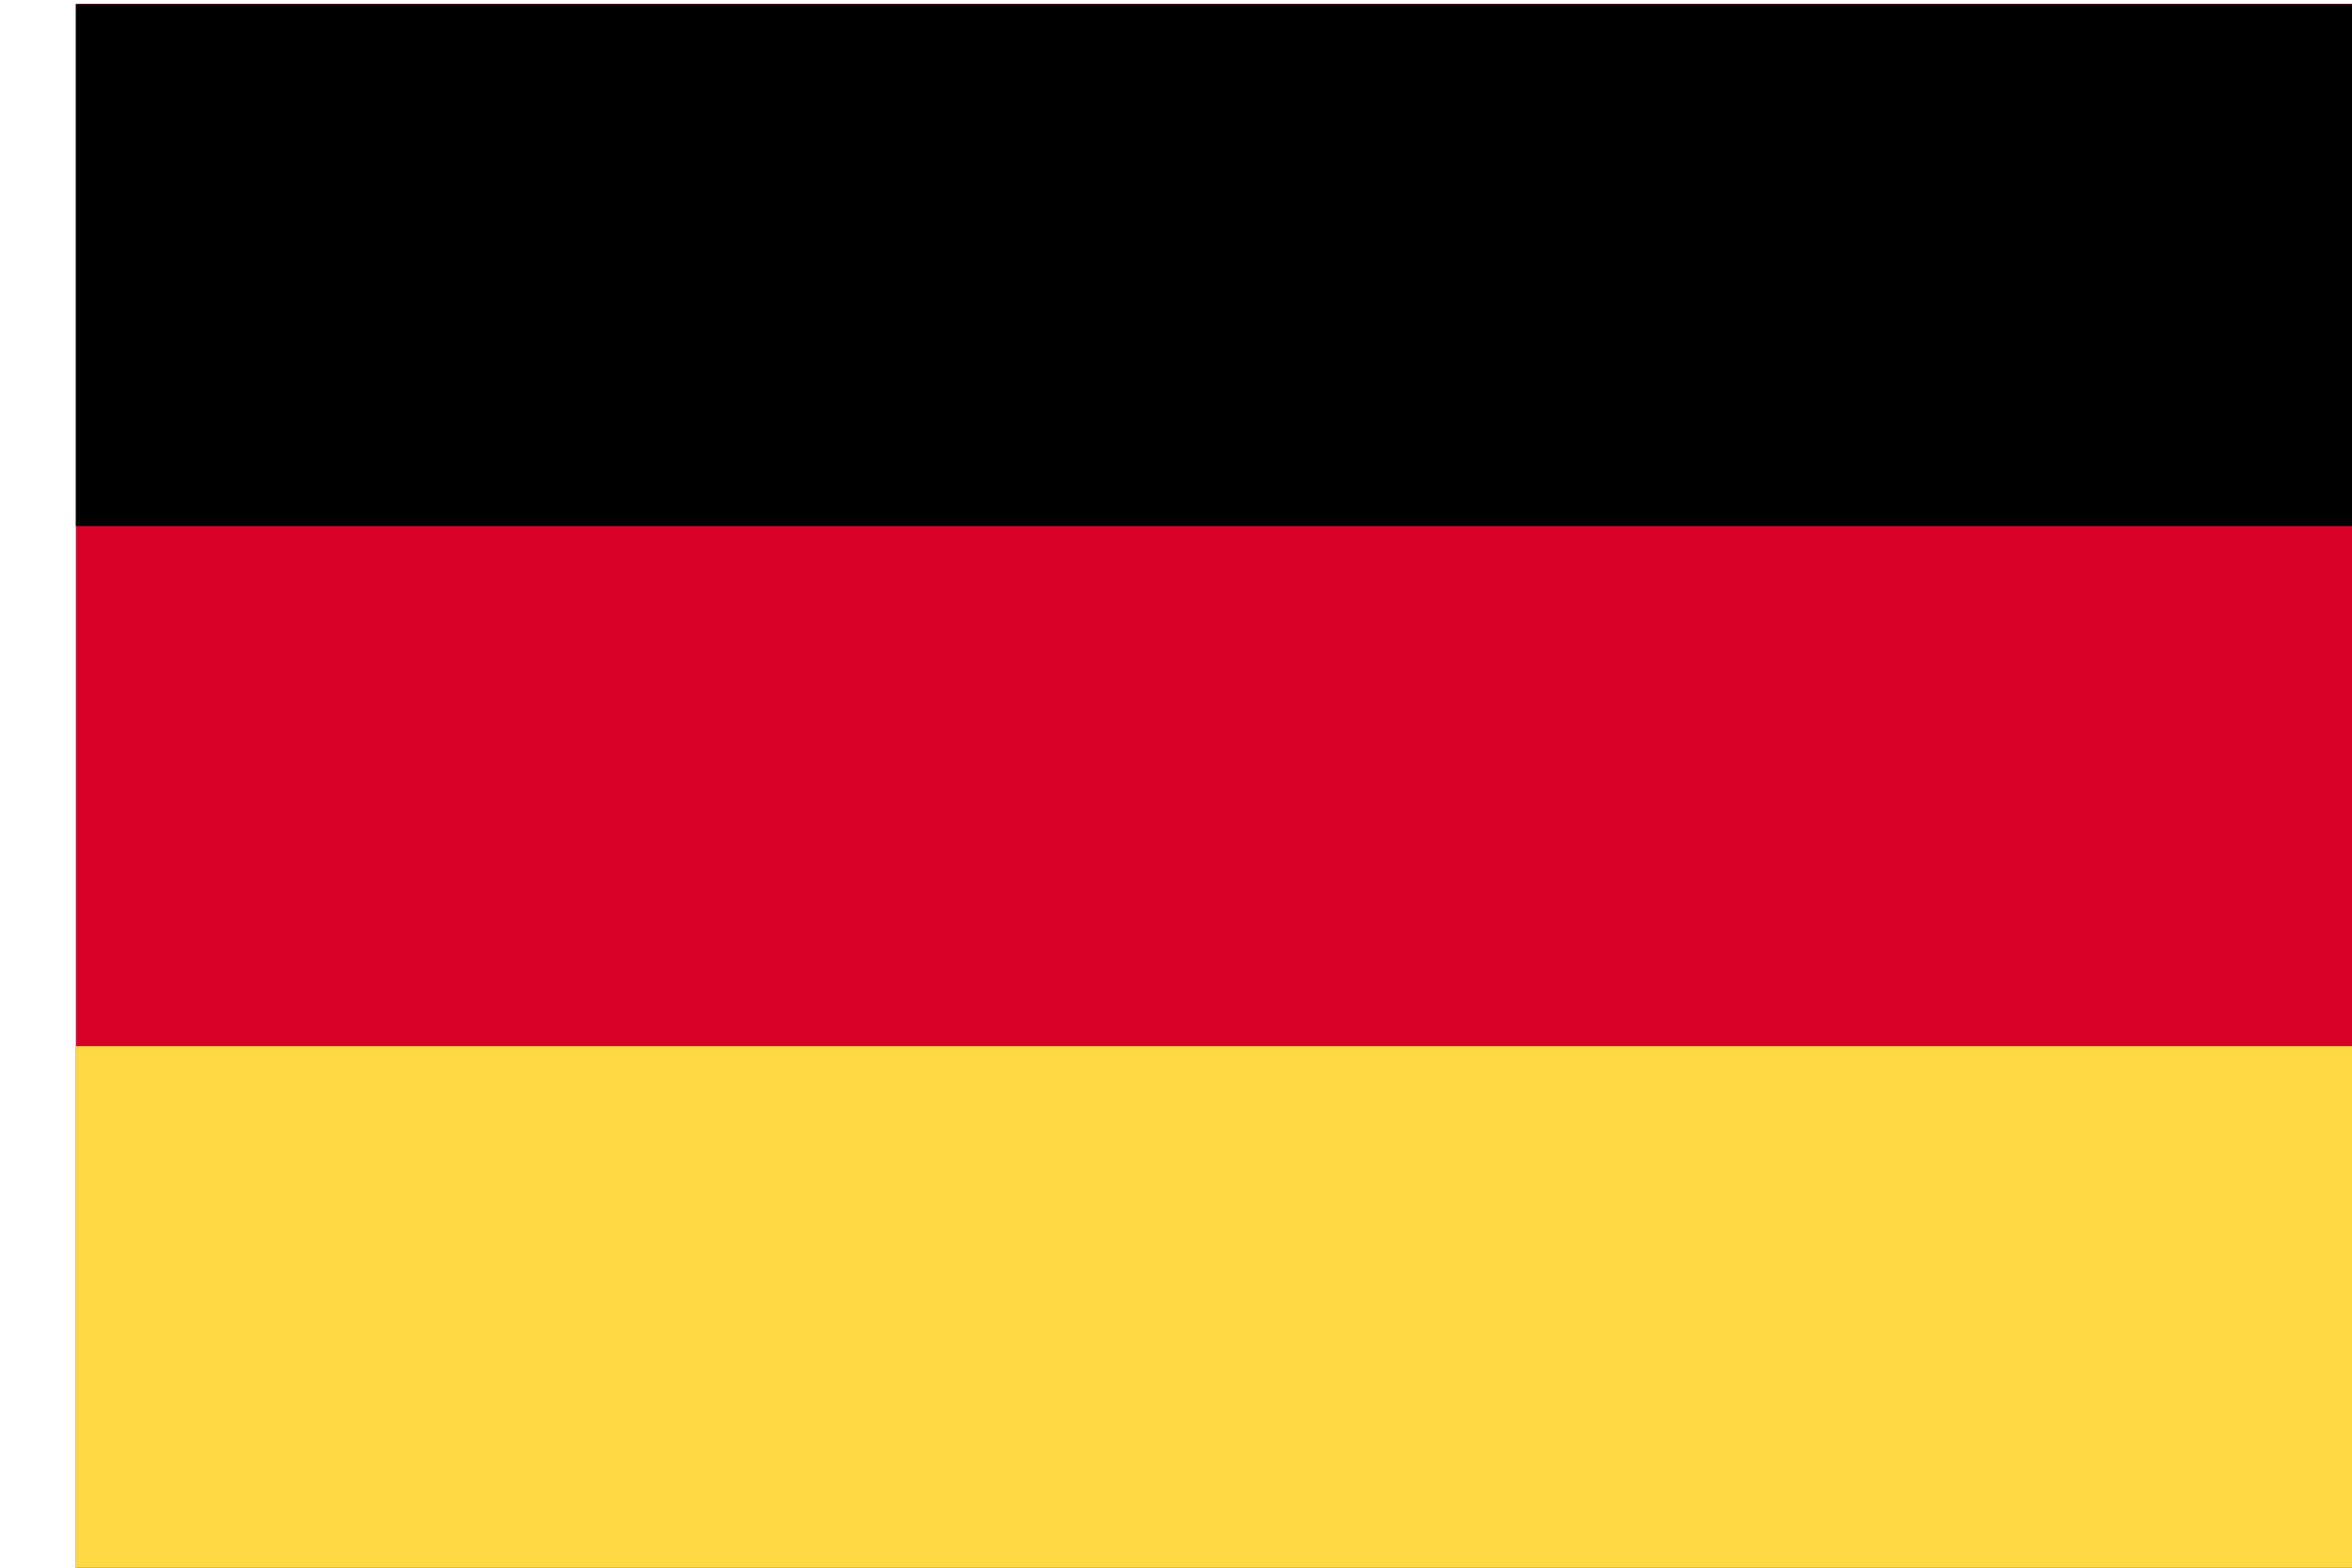
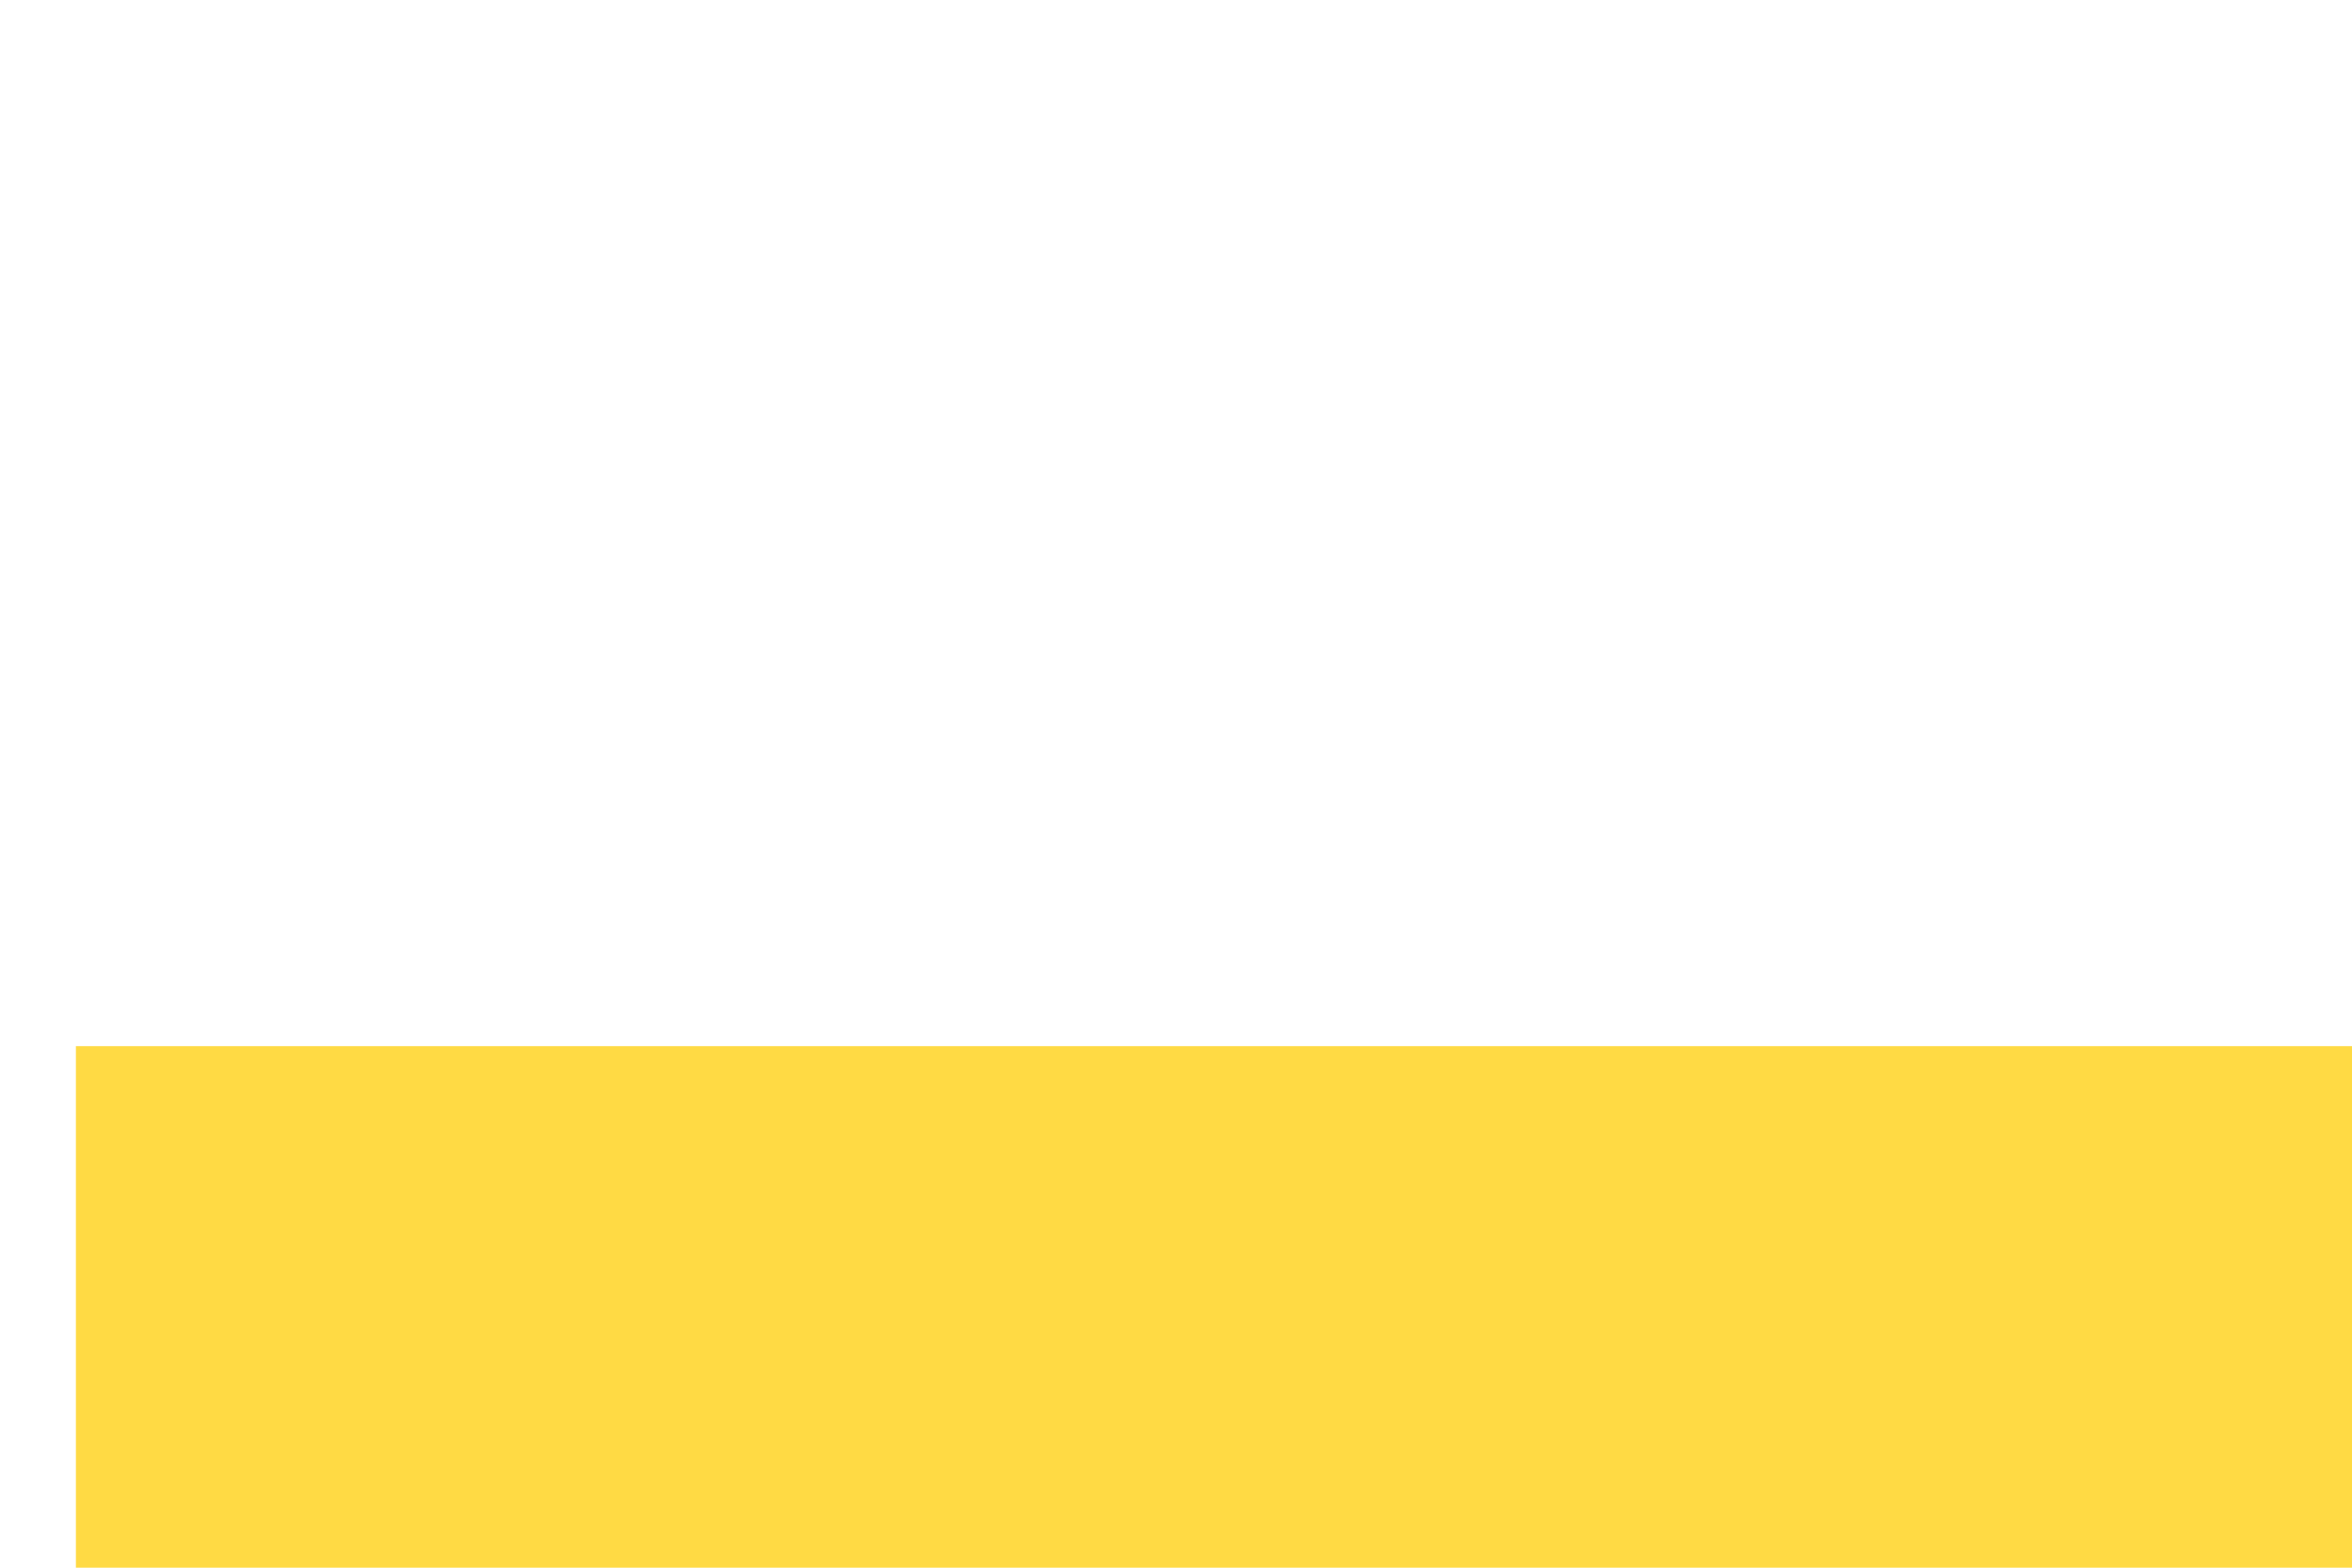
<svg xmlns="http://www.w3.org/2000/svg" class="icon icon--de svg-icon--large" viewBox="0 0 30 20">
-   <path fill="#D80027" d="M0.968 0.052H30.968V20.052H0.968V0.052Z" />
-   <path fill="black" d="M0.968 0.052H30.968V6.712H0.968V0.052Z" />
  <path fill="#FFDA44" d="M0.968 13.346H30.968V20.006H0.968V13.346Z" />
</svg>